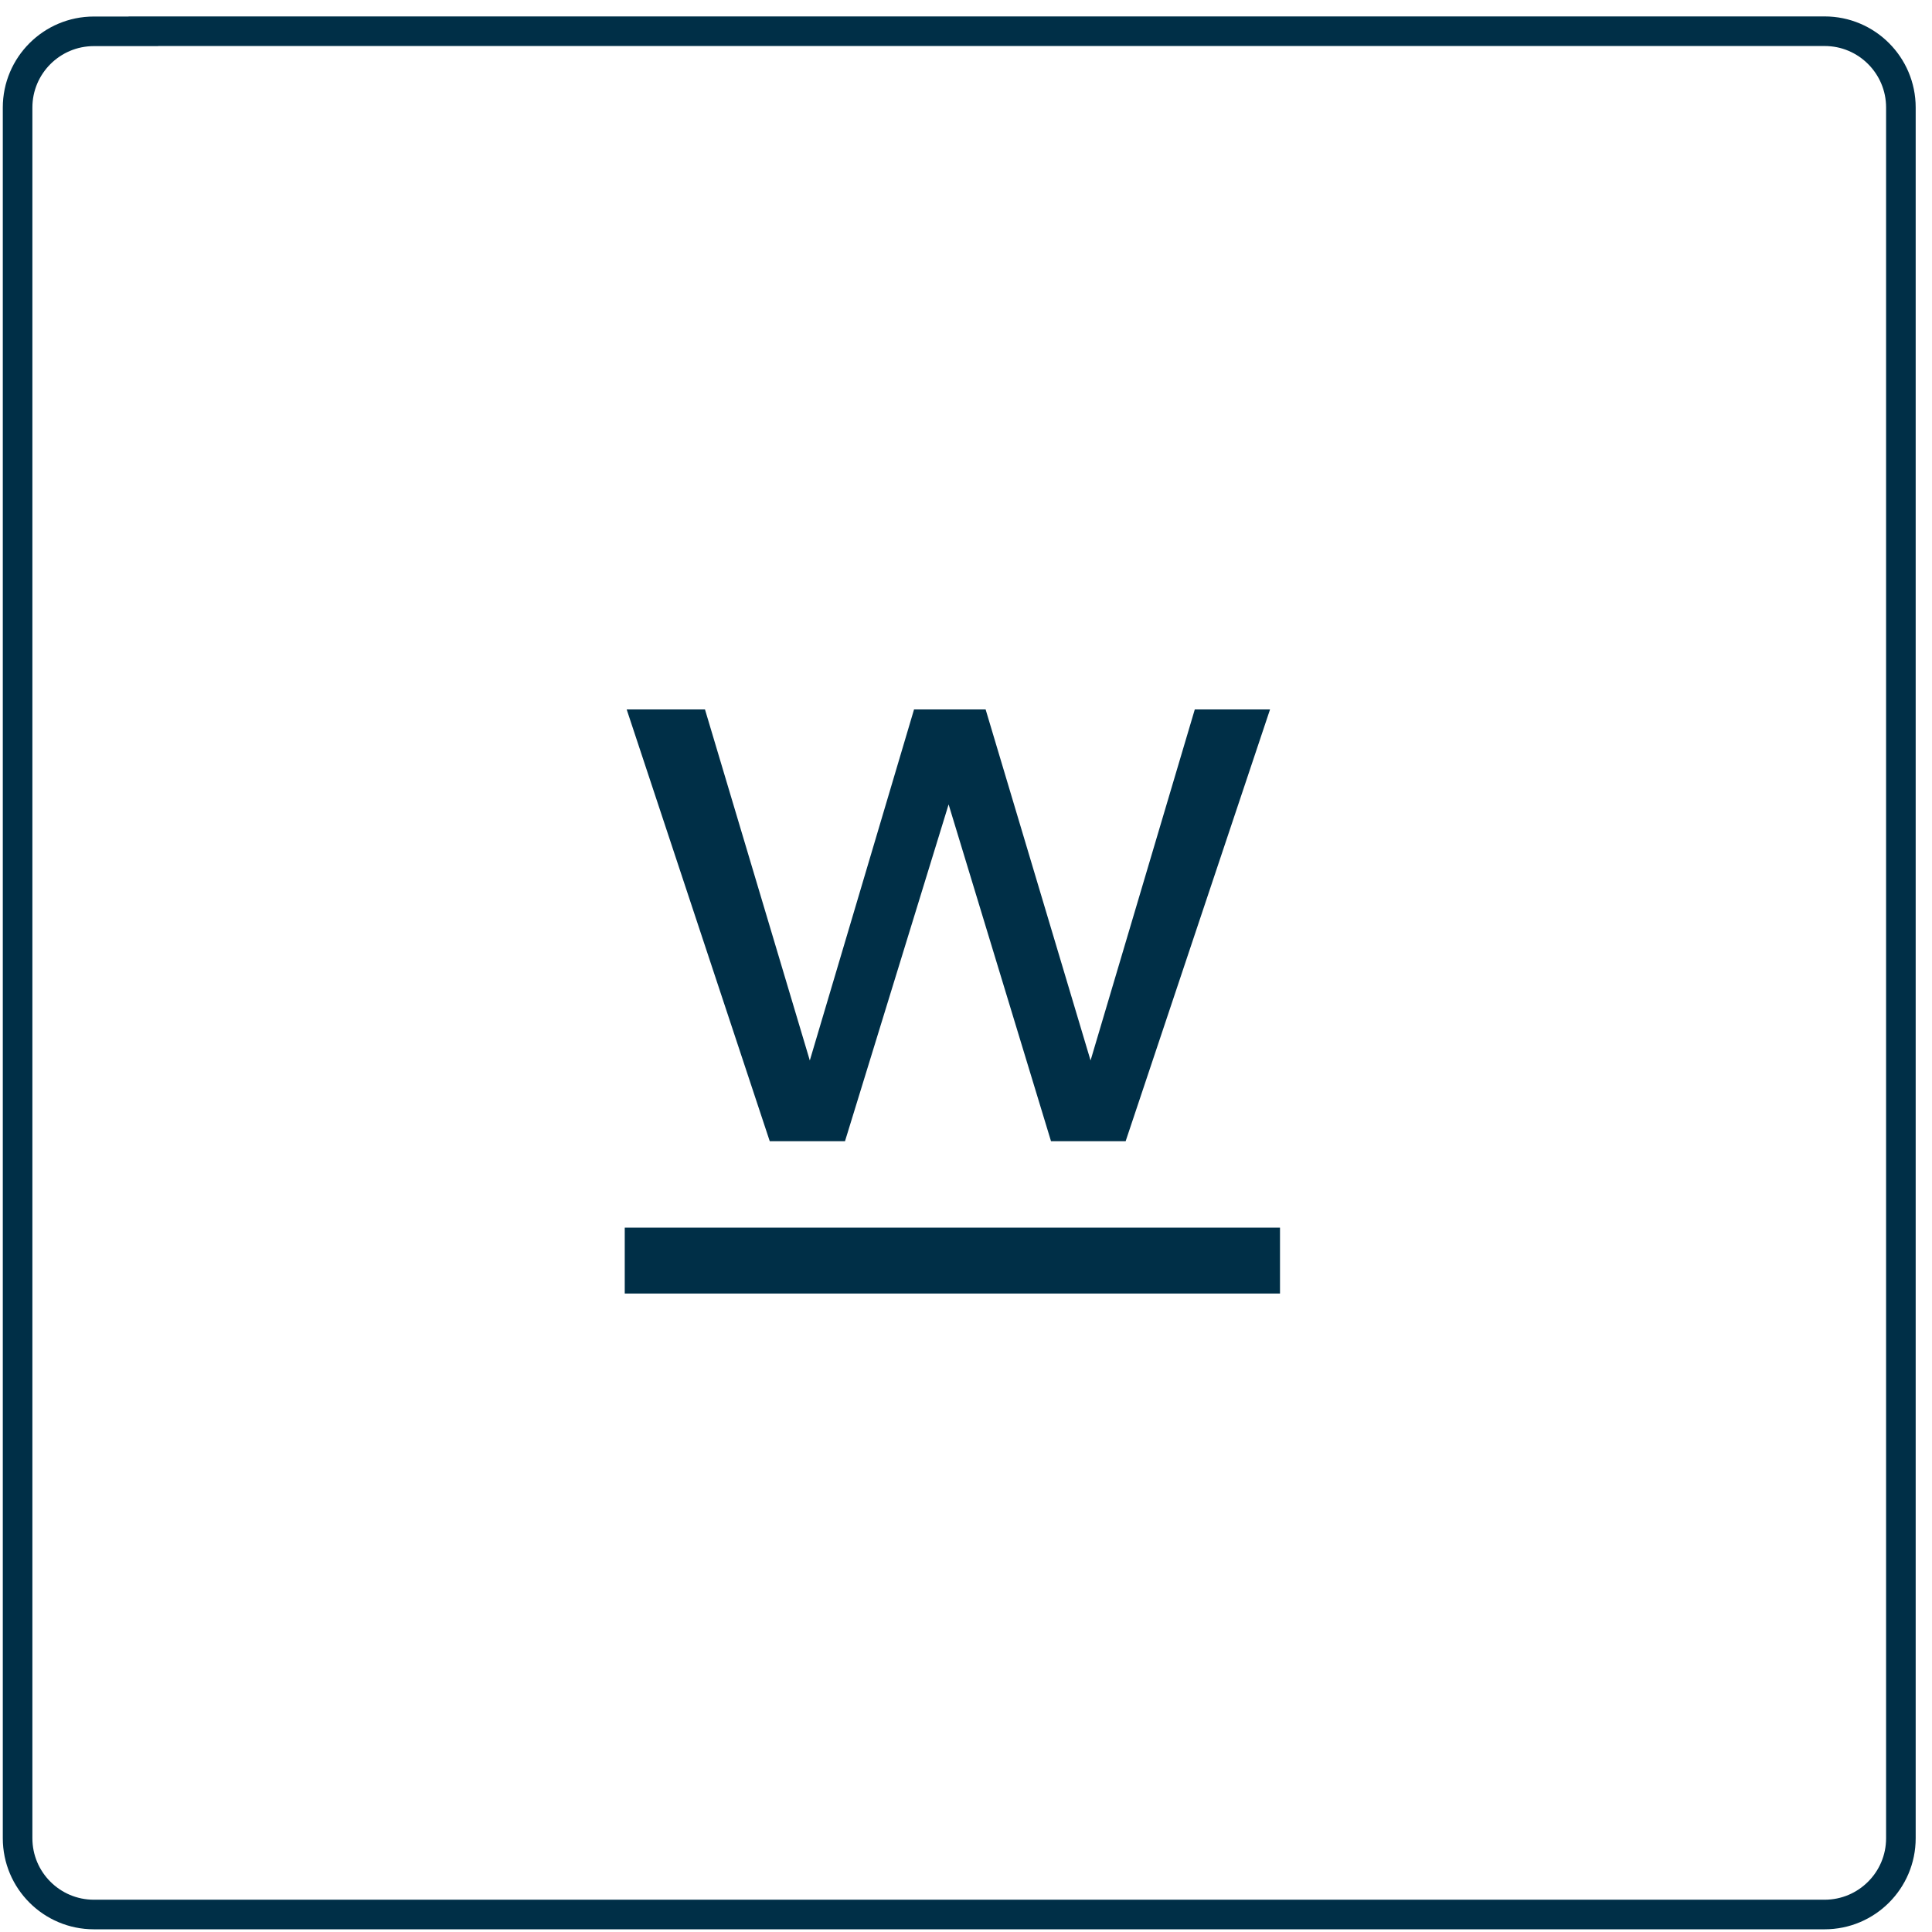
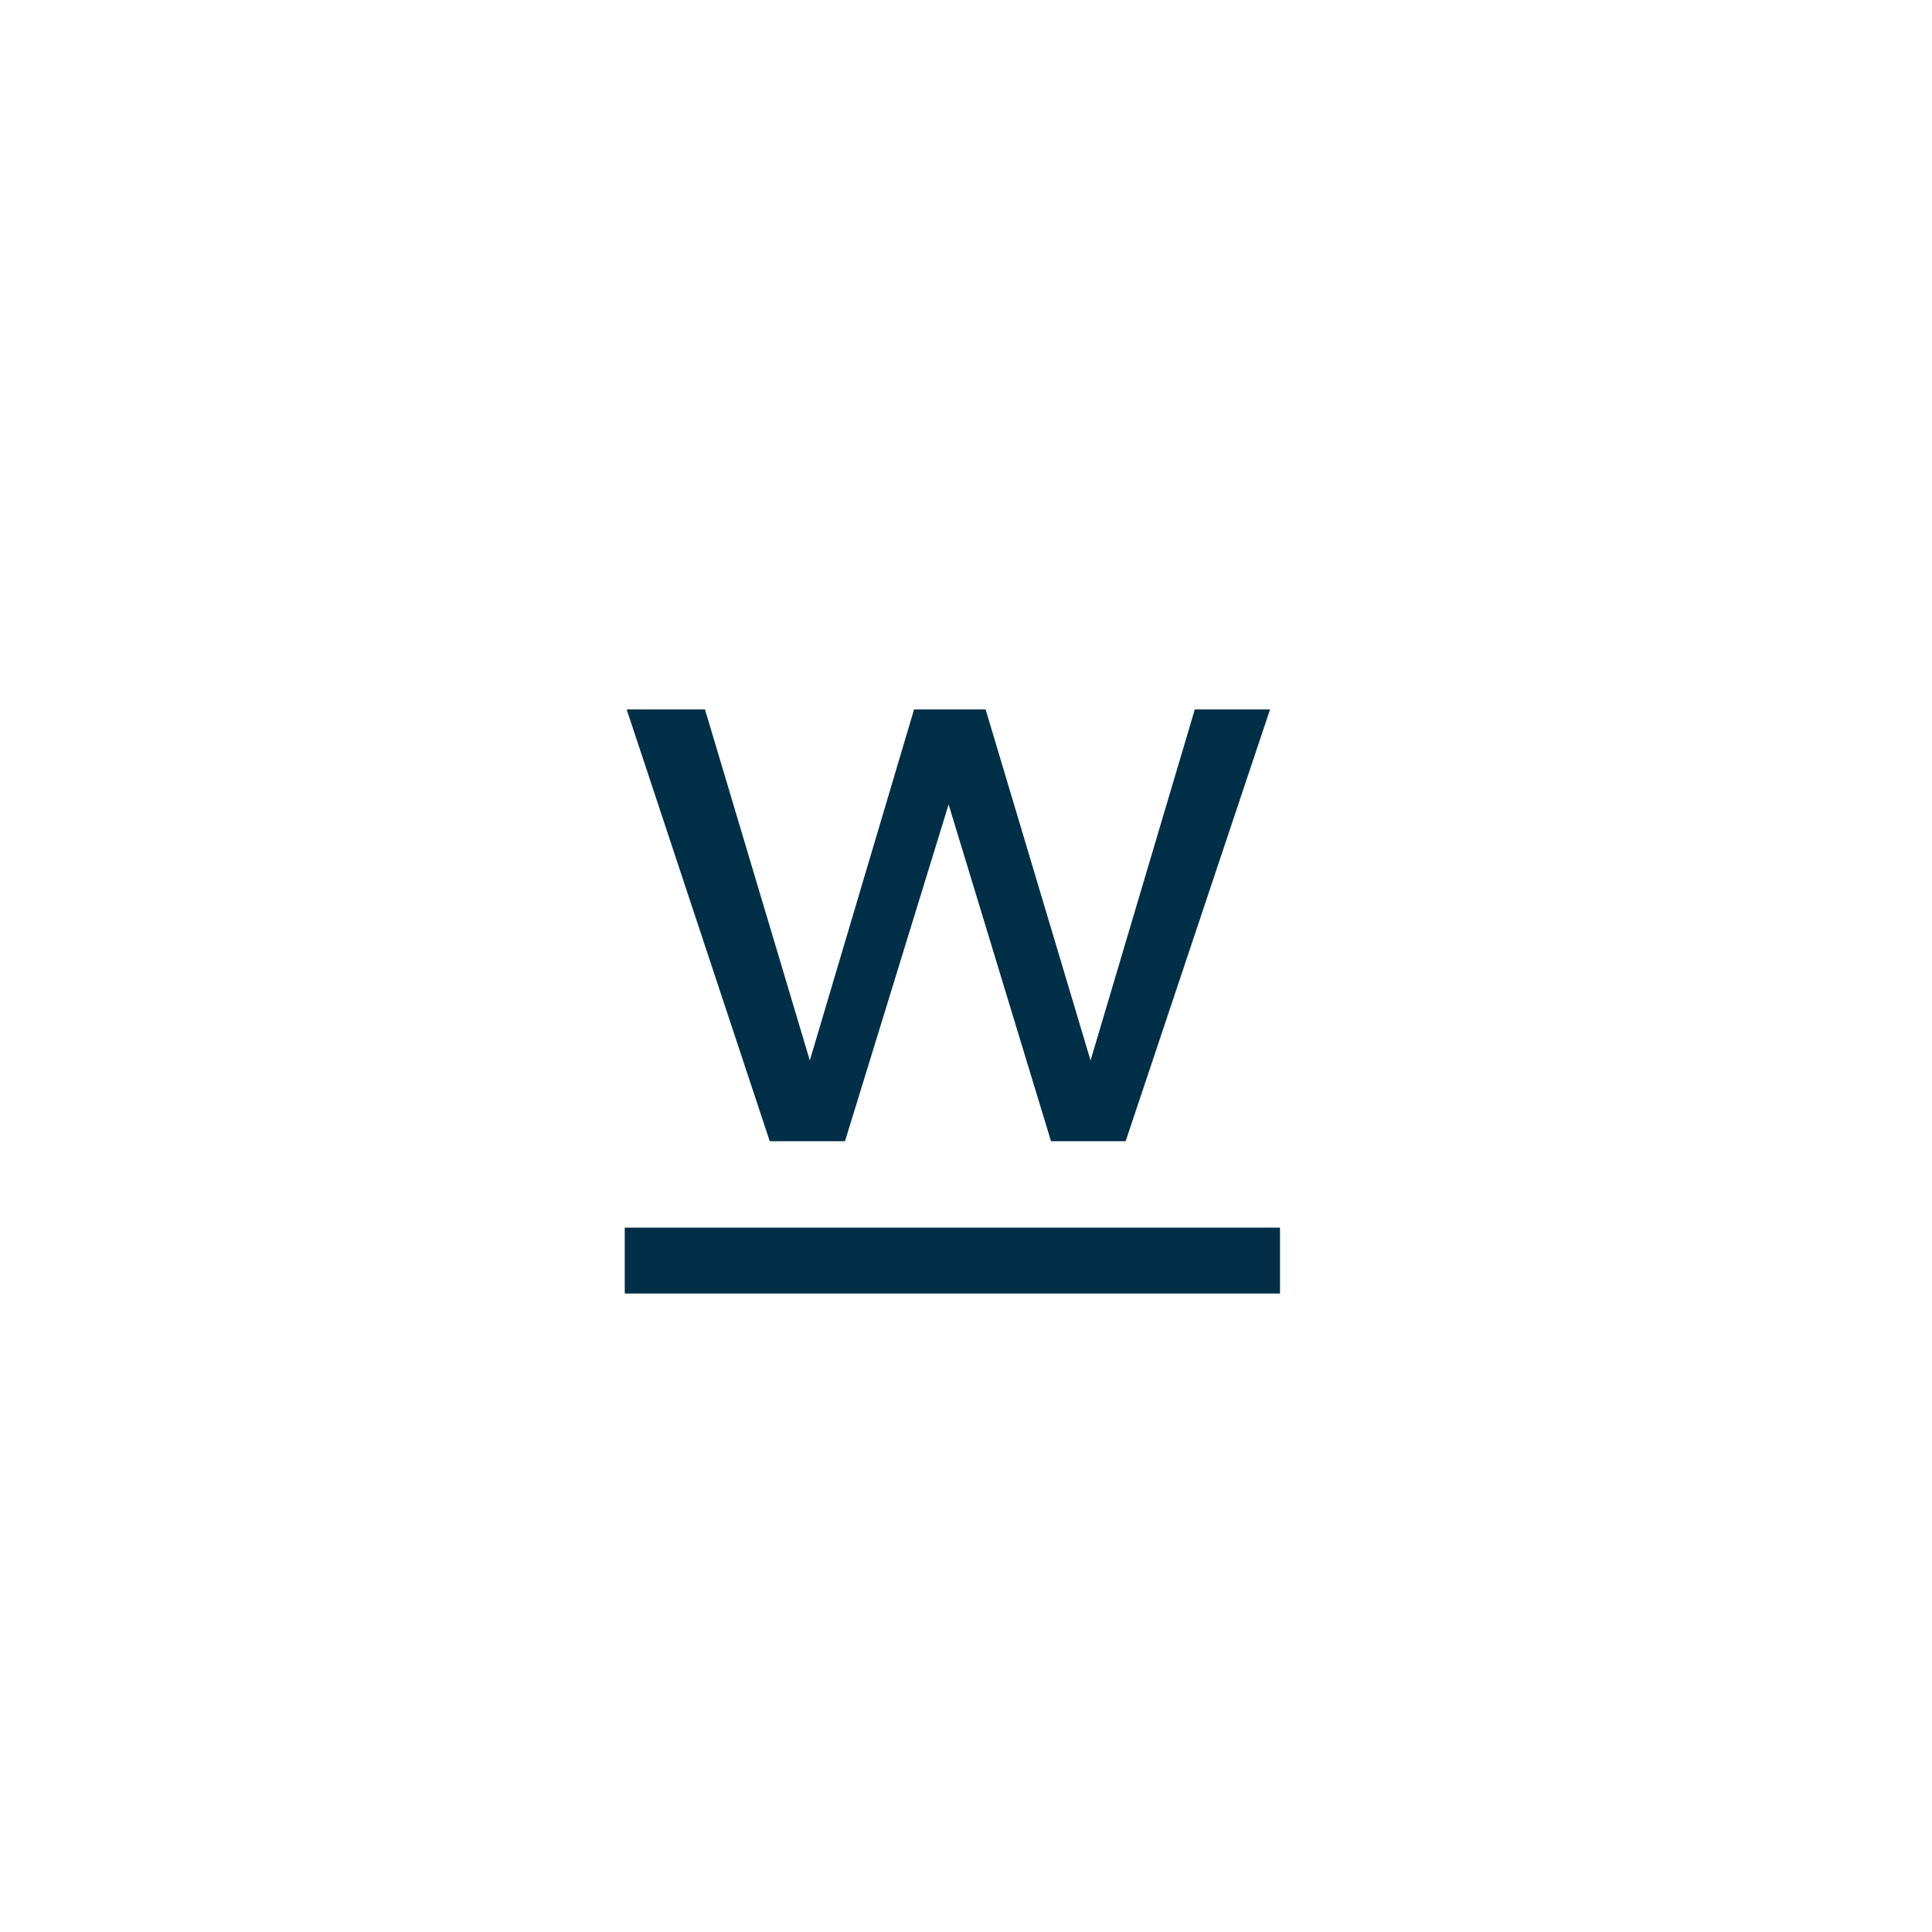
<svg xmlns="http://www.w3.org/2000/svg" xml:space="preserve" width="19mm" height="19mm" version="1.0" style="shape-rendering:geometricPrecision; text-rendering:geometricPrecision; image-rendering:optimizeQuality; fill-rule:evenodd; clip-rule:evenodd" viewBox="0 0 19 19">
  <defs>
    <style type="text/css">
   
    .str0 {stroke:#002F47;stroke-width:0.291;stroke-miterlimit:22.926}
    .fil0 {fill:none}
    .fil1 {fill:#002F47;fill-rule:nonzero}
   
  </style>
  </defs>
  <g id="Warstwa_x0020_1">
    <g id="_2641338189232">
-       <path class="fil0 str0" d="M1.41 0.307l16.534 0c0.414,0 0.75,0.336 0.75,0.75l0 17.021c0,0.414 -0.336,0.75 -0.75,0.75l-17.021 0c-0.414,-0 -0.75,-0.336 -0.75,-0.75l-0 -17.02c0,-0.414 0.336,-0.75 0.75,-0.75l0.487 -0z" />
      <polygon class="fil1" points="6.163,6.977 7.57,11.223 8.31,11.223 9.329,7.911 10.336,11.223 11.07,11.223 12.49,6.977 11.75,6.977 10.725,10.429 9.693,6.977 8.989,6.977 7.964,10.429 6.933,6.977 " />
      <polygon class="fil1" points="6.144,12.721 12.588,12.721 12.588,12.073 6.144,12.073 " />
    </g>
  </g>
</svg>